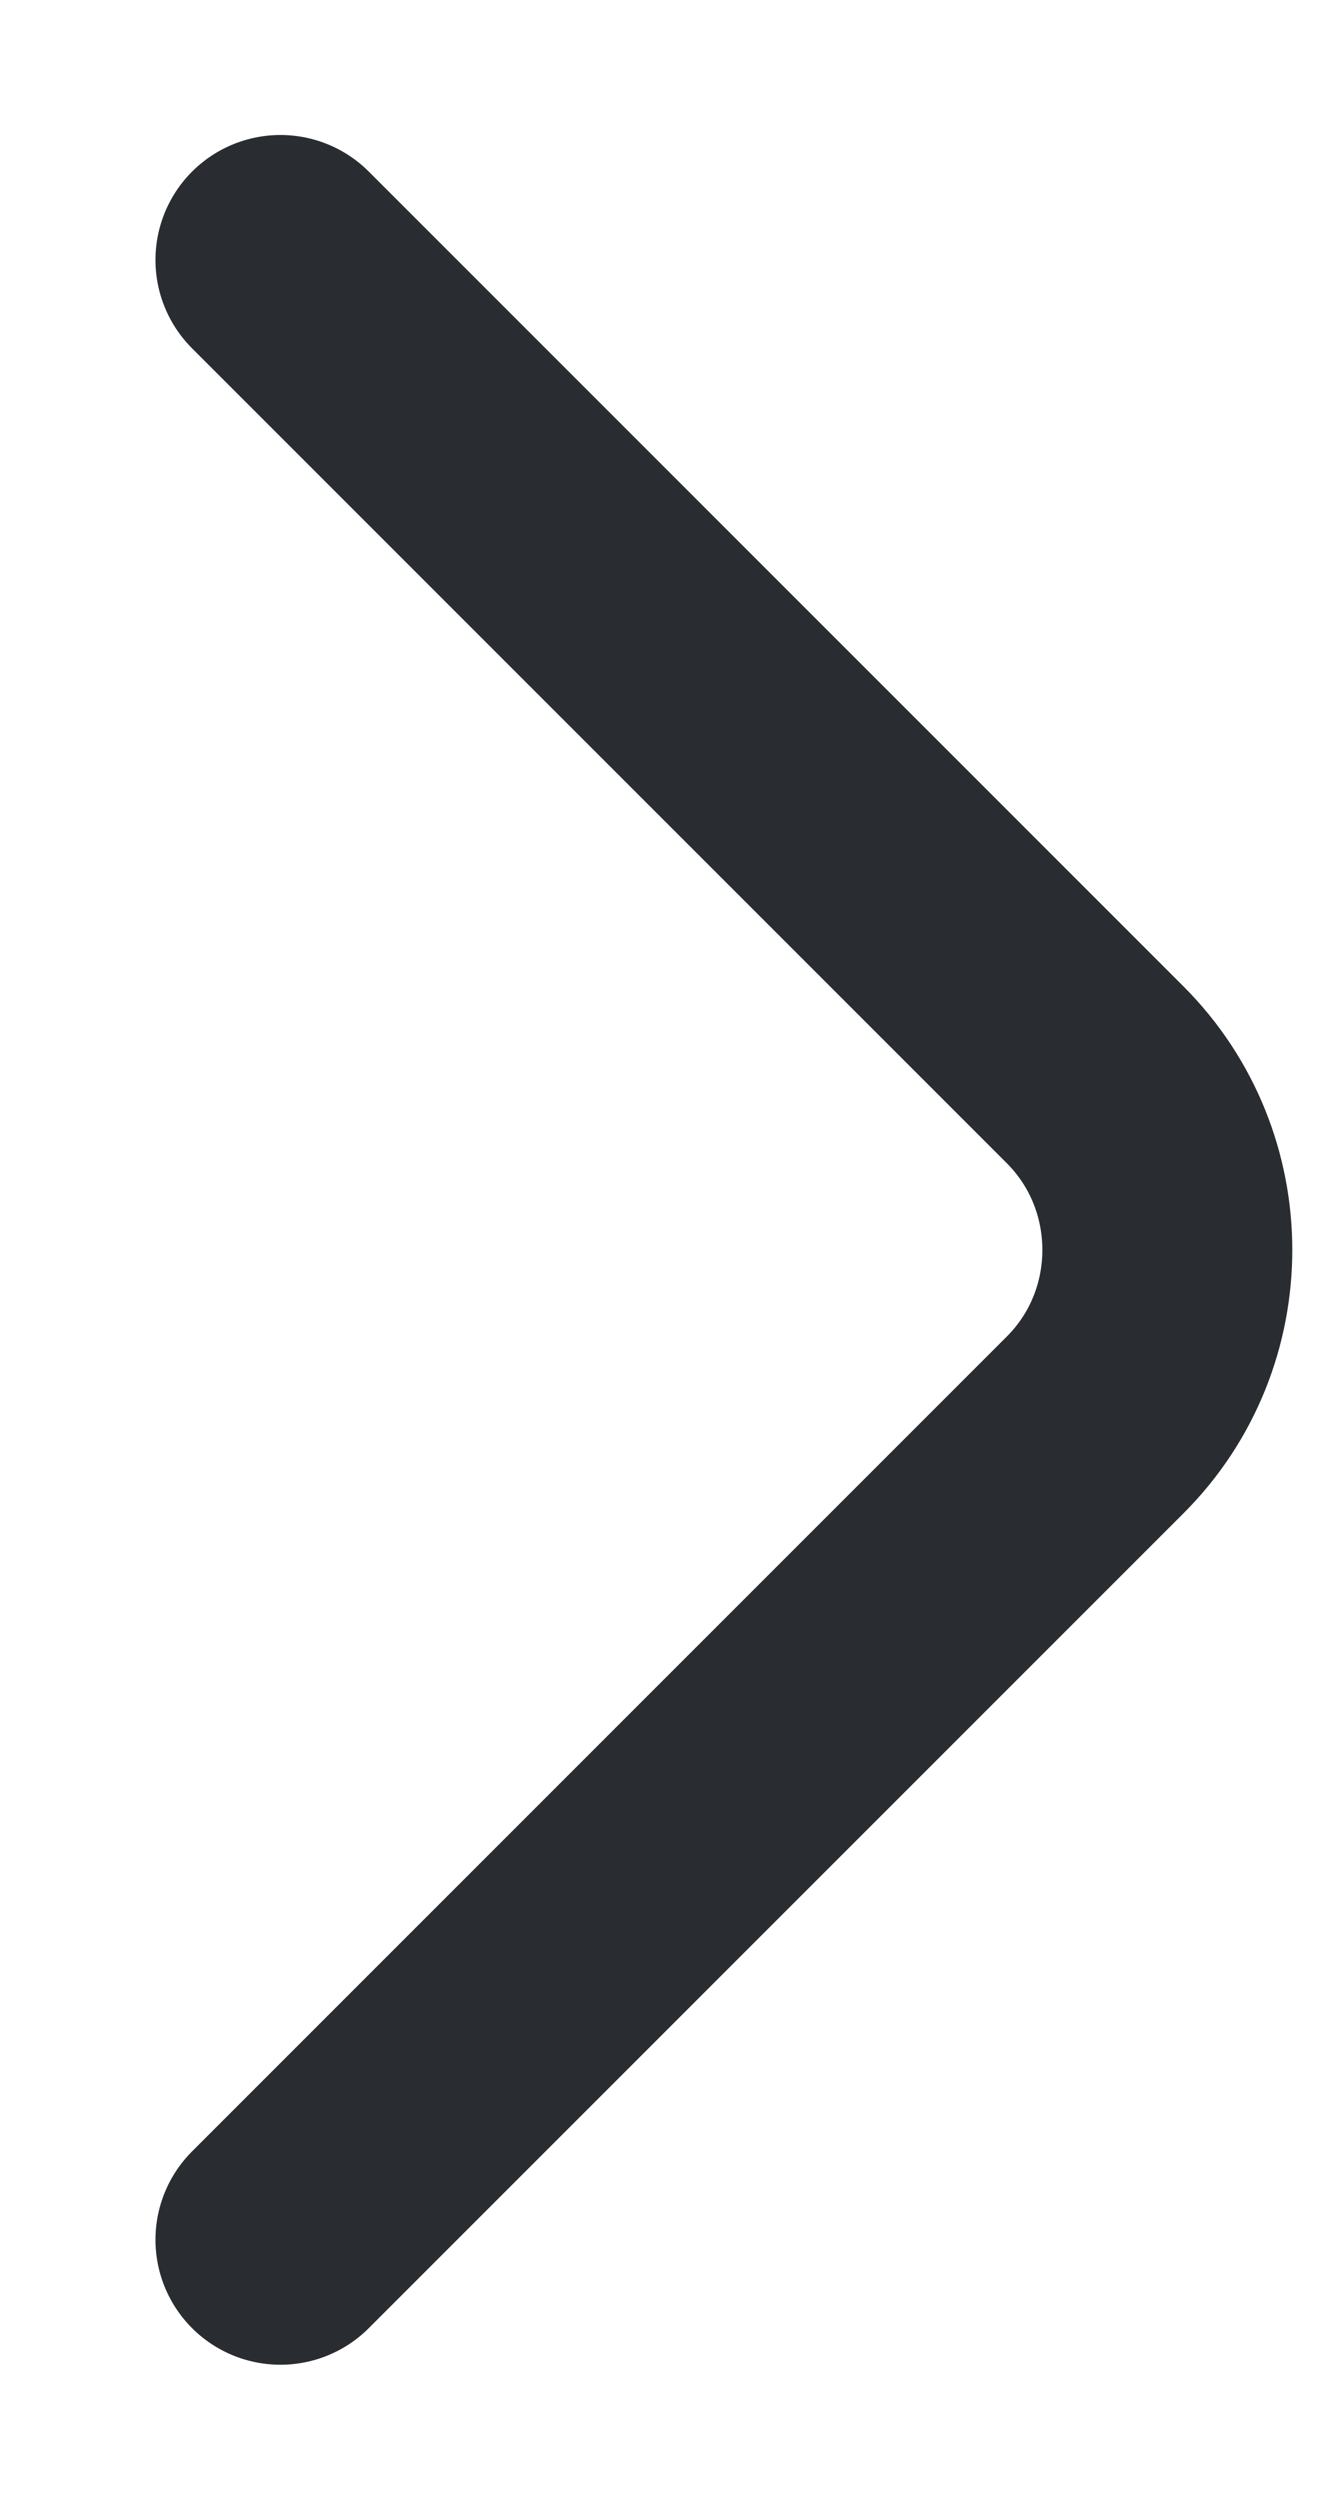
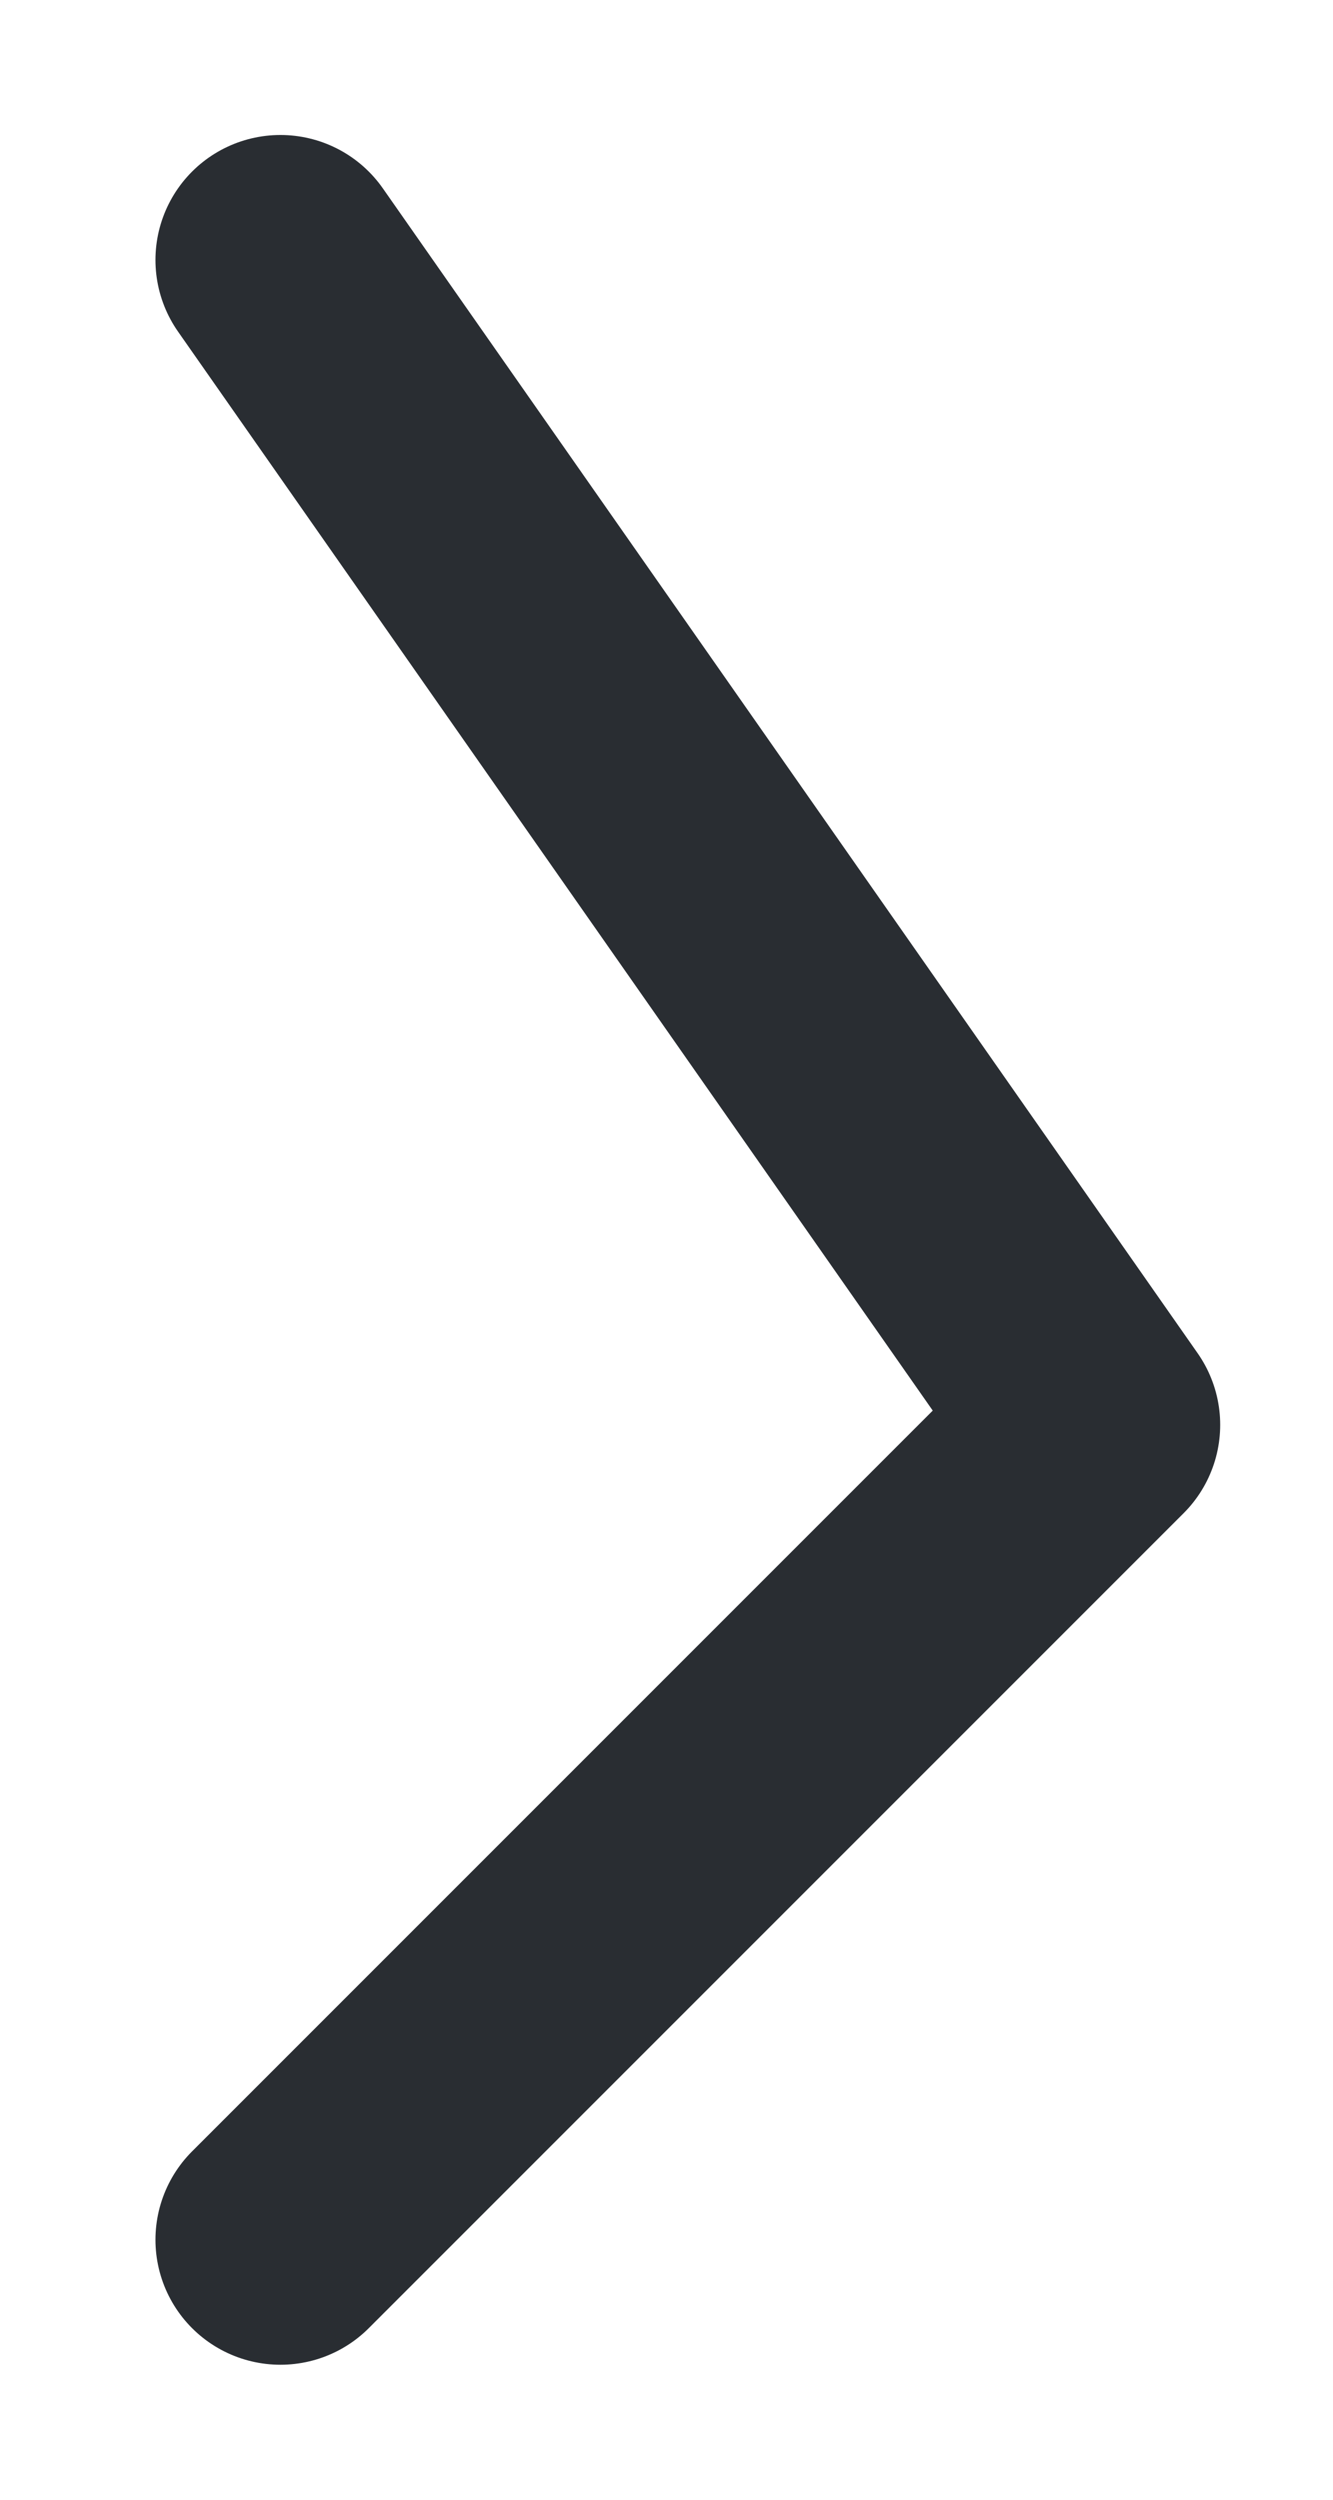
<svg xmlns="http://www.w3.org/2000/svg" width="8" height="15" viewBox="0 0 8 15" fill="none">
-   <path d="M1.683 13.44L6.573 8.55C7.15 7.973 7.15 7.028 6.573 6.45L1.683 1.56" stroke="#292D32" stroke-width="1.5" stroke-miterlimit="10" stroke-linecap="round" stroke-linejoin="round" />
+   <path d="M1.683 13.44L6.573 8.55L1.683 1.56" stroke="#292D32" stroke-width="1.5" stroke-miterlimit="10" stroke-linecap="round" stroke-linejoin="round" />
</svg>